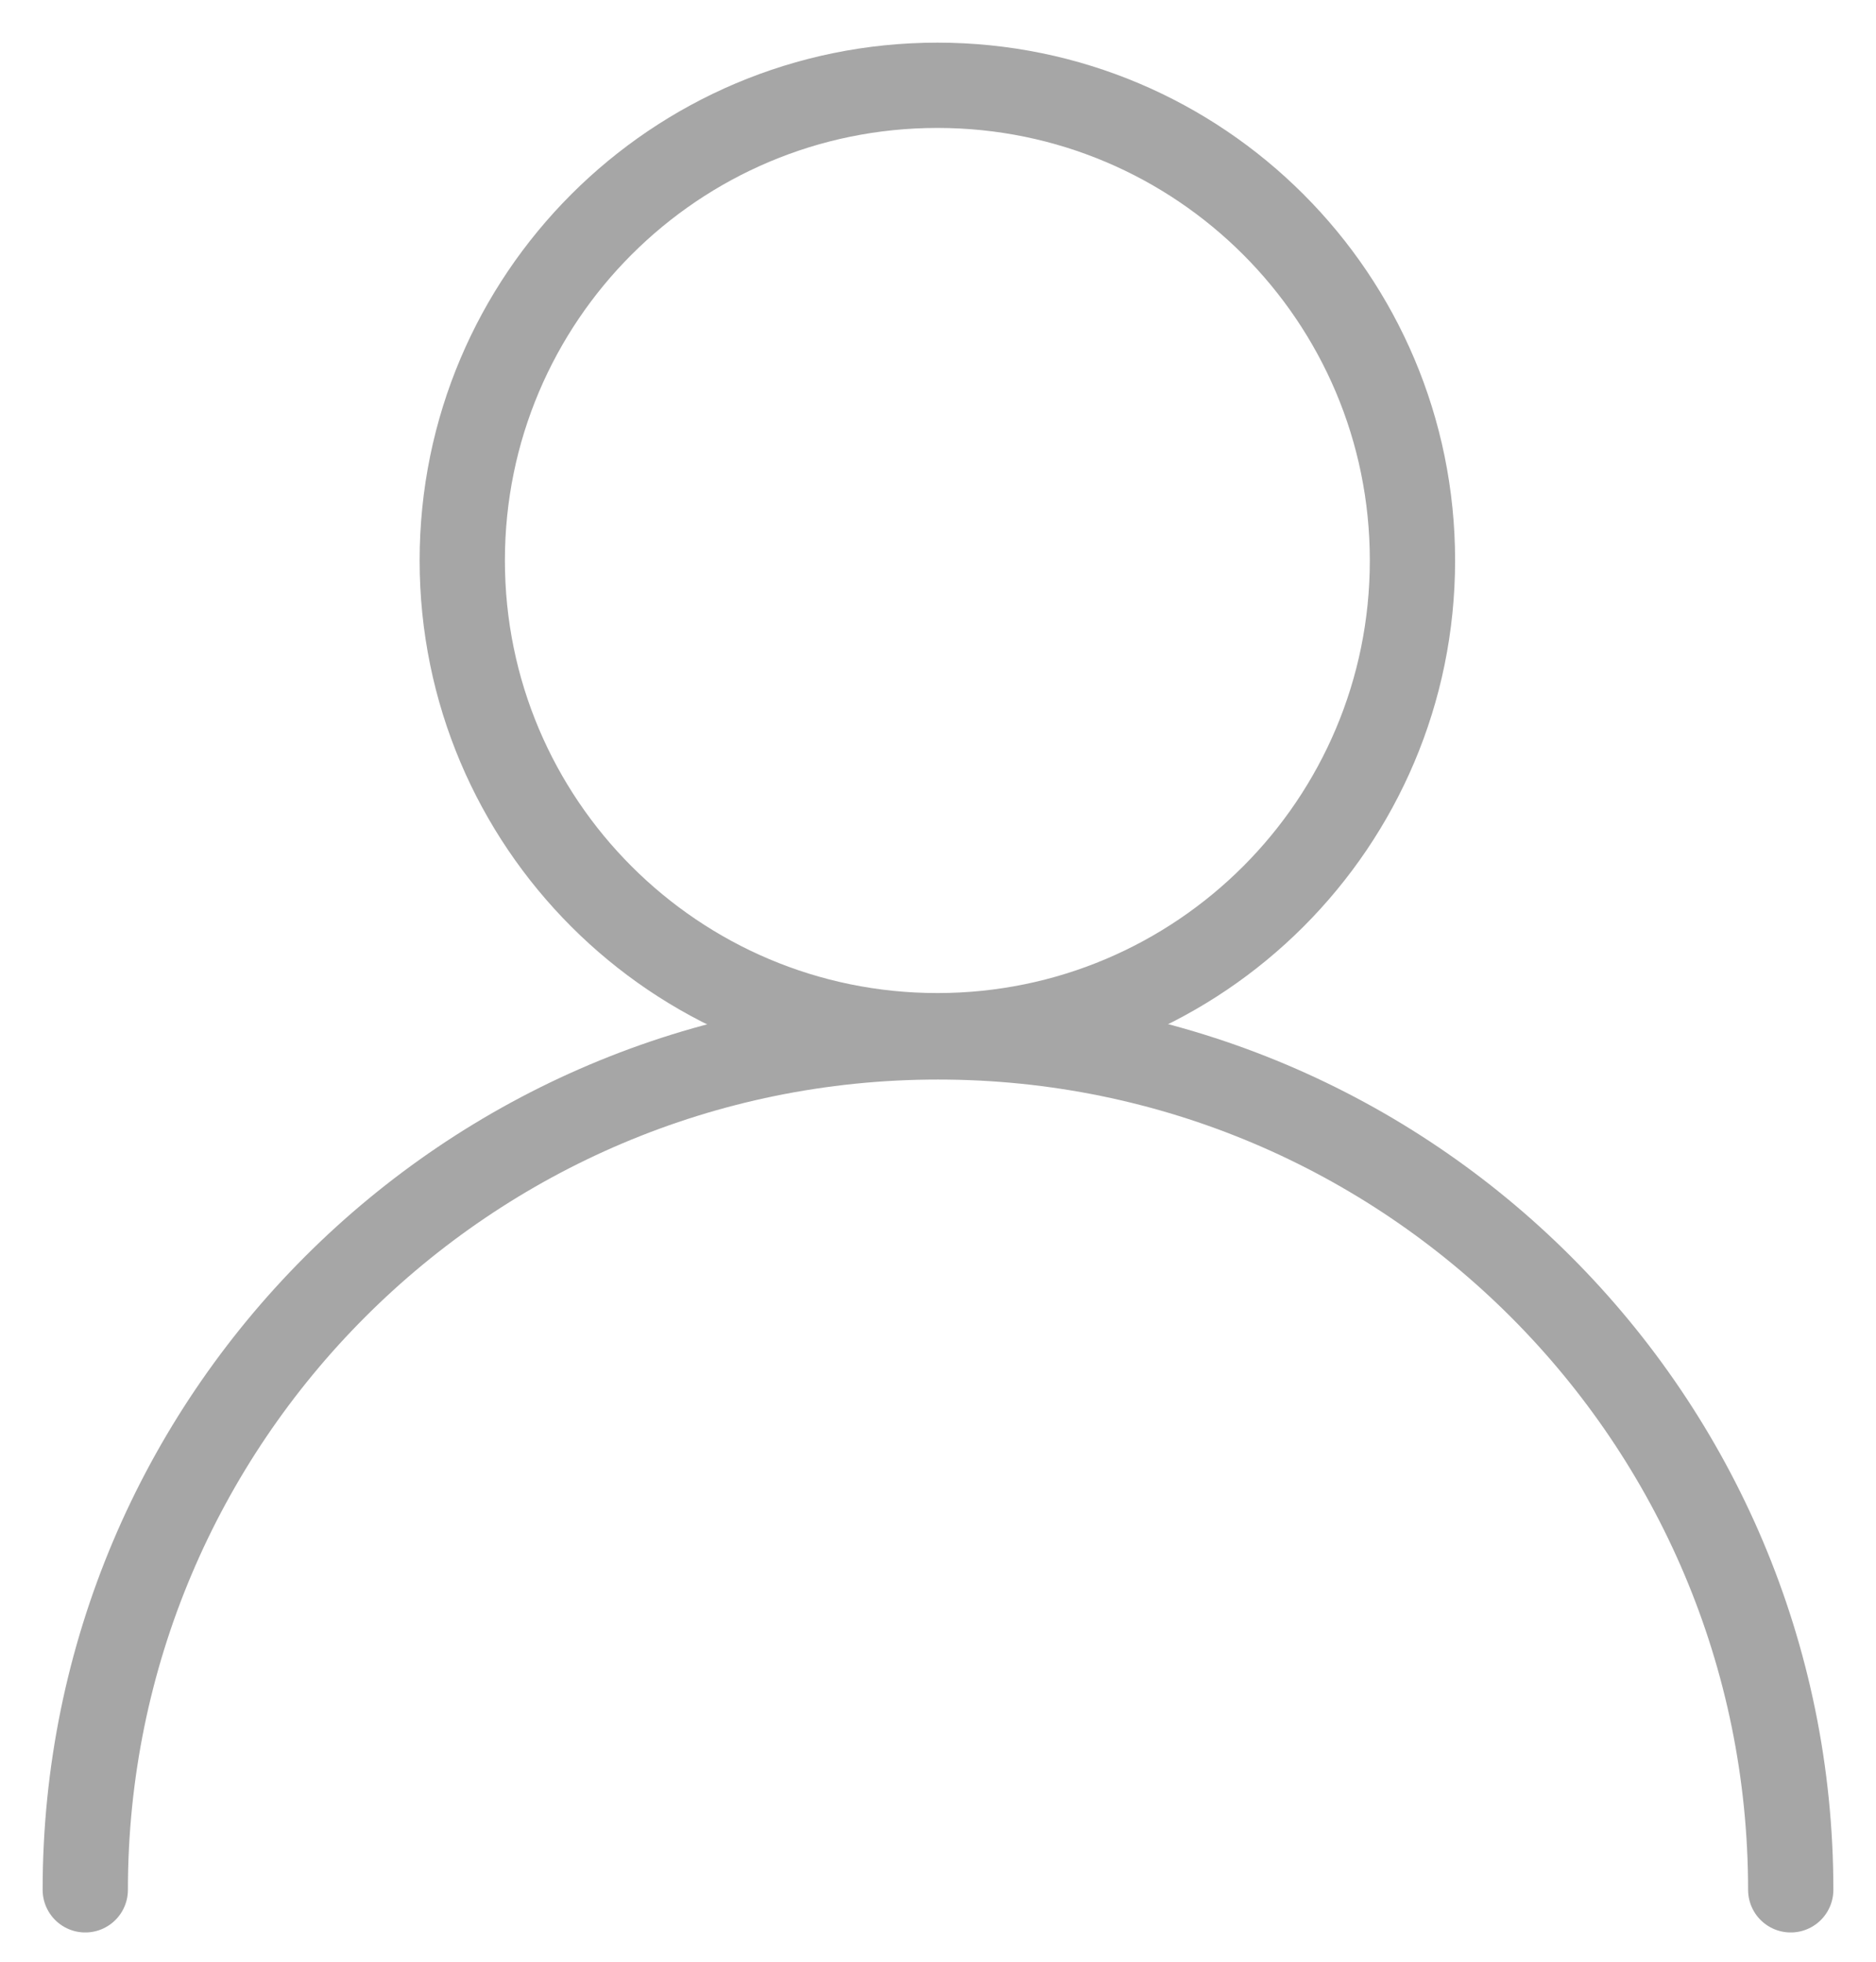
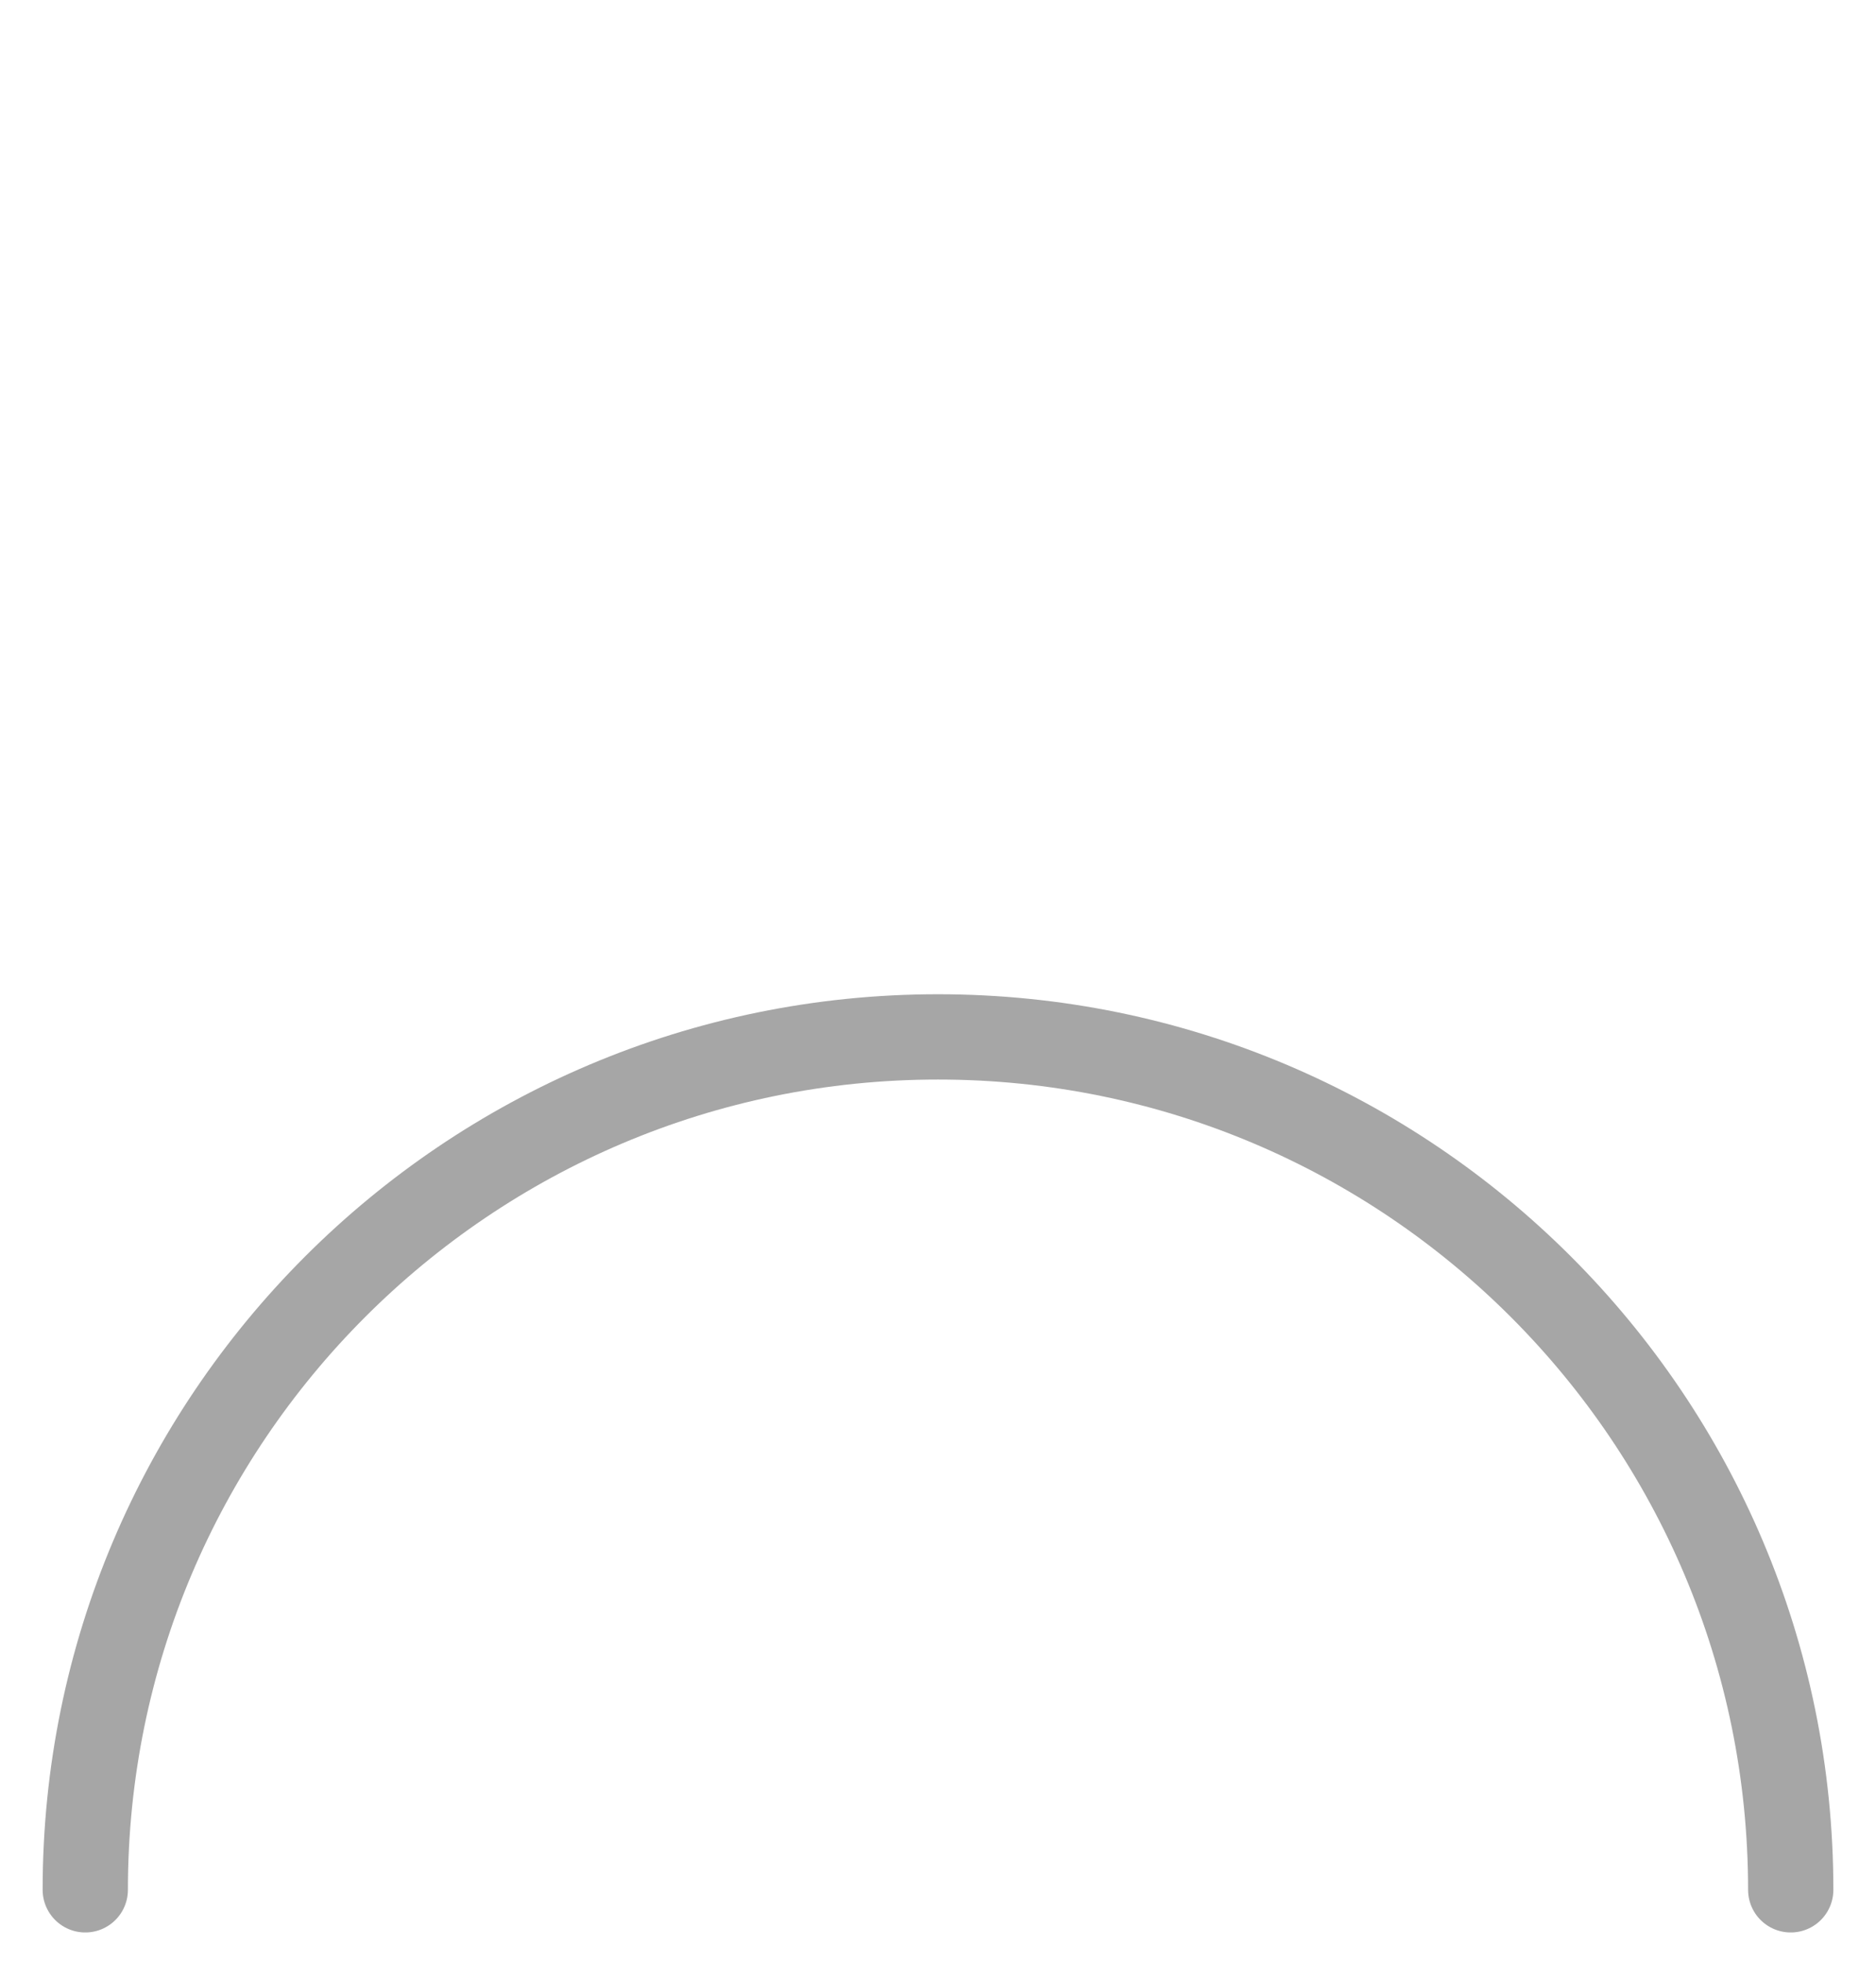
<svg xmlns="http://www.w3.org/2000/svg" width="22" height="23" viewBox="0 0 22 23" fill="none">
-   <path d="M10.993 12.143C14.07 12.143 16.564 9.648 16.564 6.571C16.564 3.494 14.07 1 10.993 1C7.916 1 5.421 3.494 5.421 6.571C5.421 9.648 7.916 12.143 10.993 12.143Z" stroke="#A6A6A6" stroke-miterlimit="10" stroke-linecap="round" />
  <path d="M1 22.157C1 16.636 5.479 12.157 11 12.157C16.521 12.157 21 16.636 21 22.157" stroke="#A6A6A6" stroke-miterlimit="10" stroke-linecap="round" />
</svg>